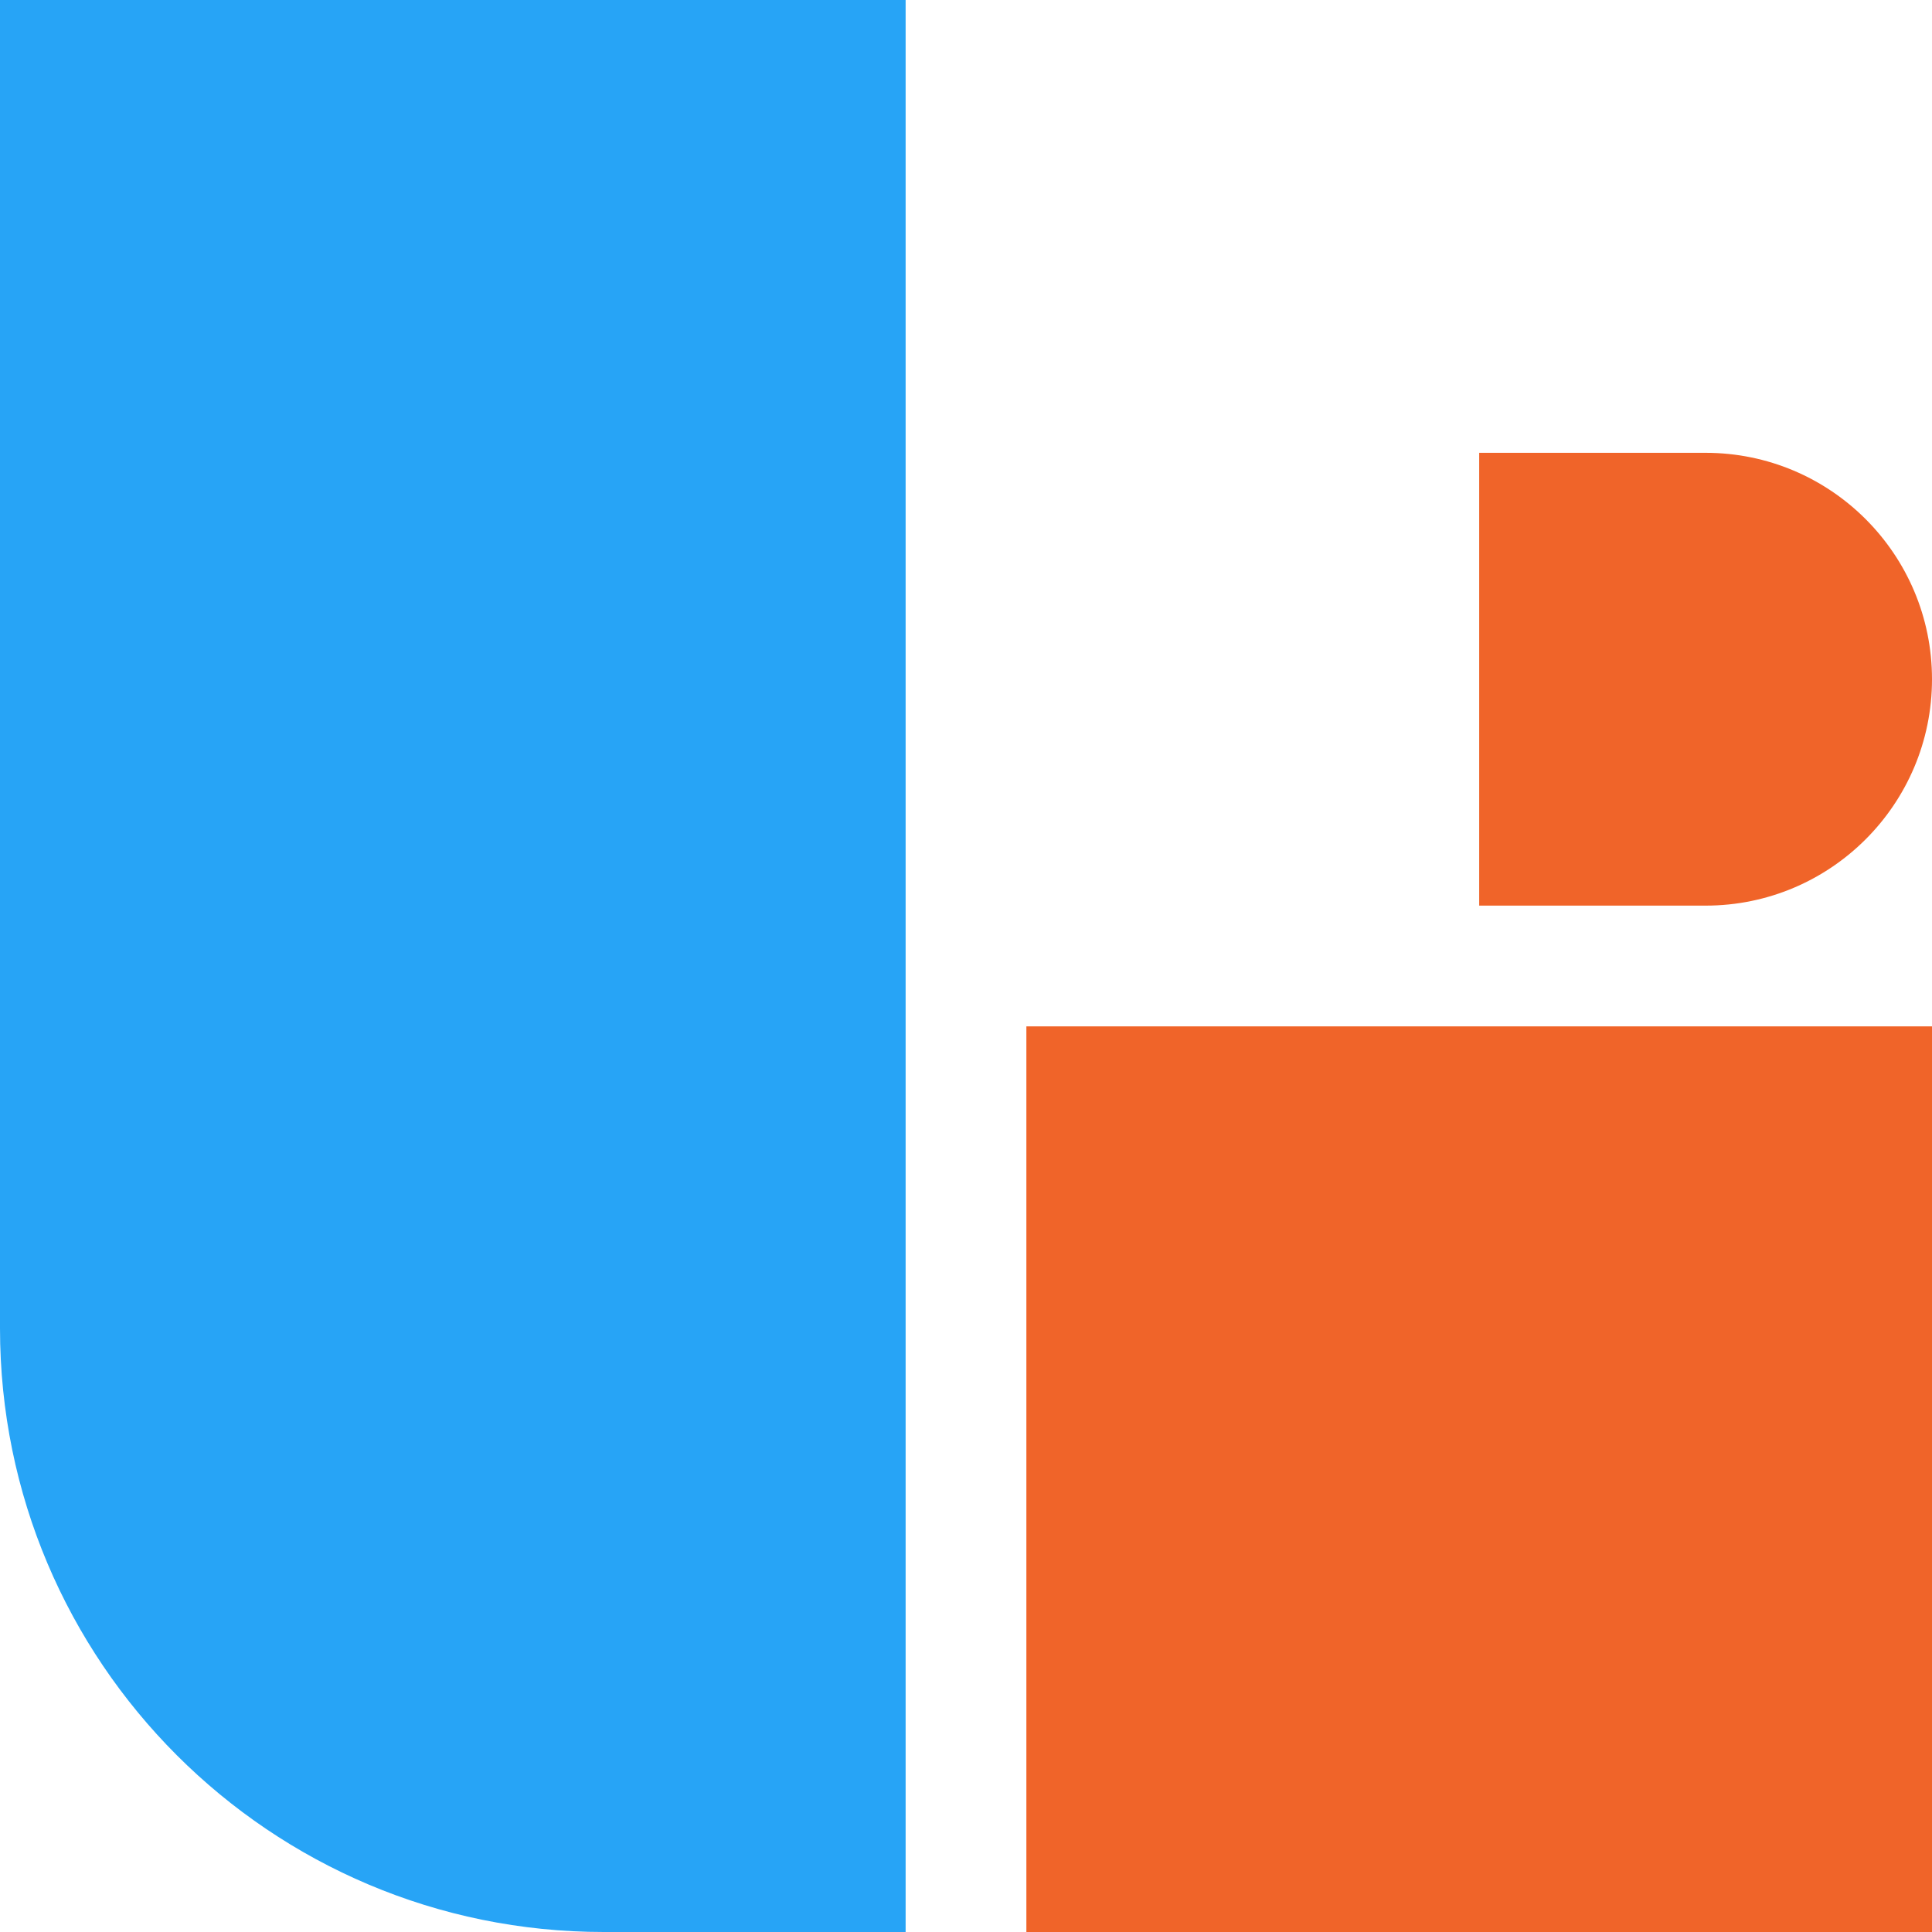
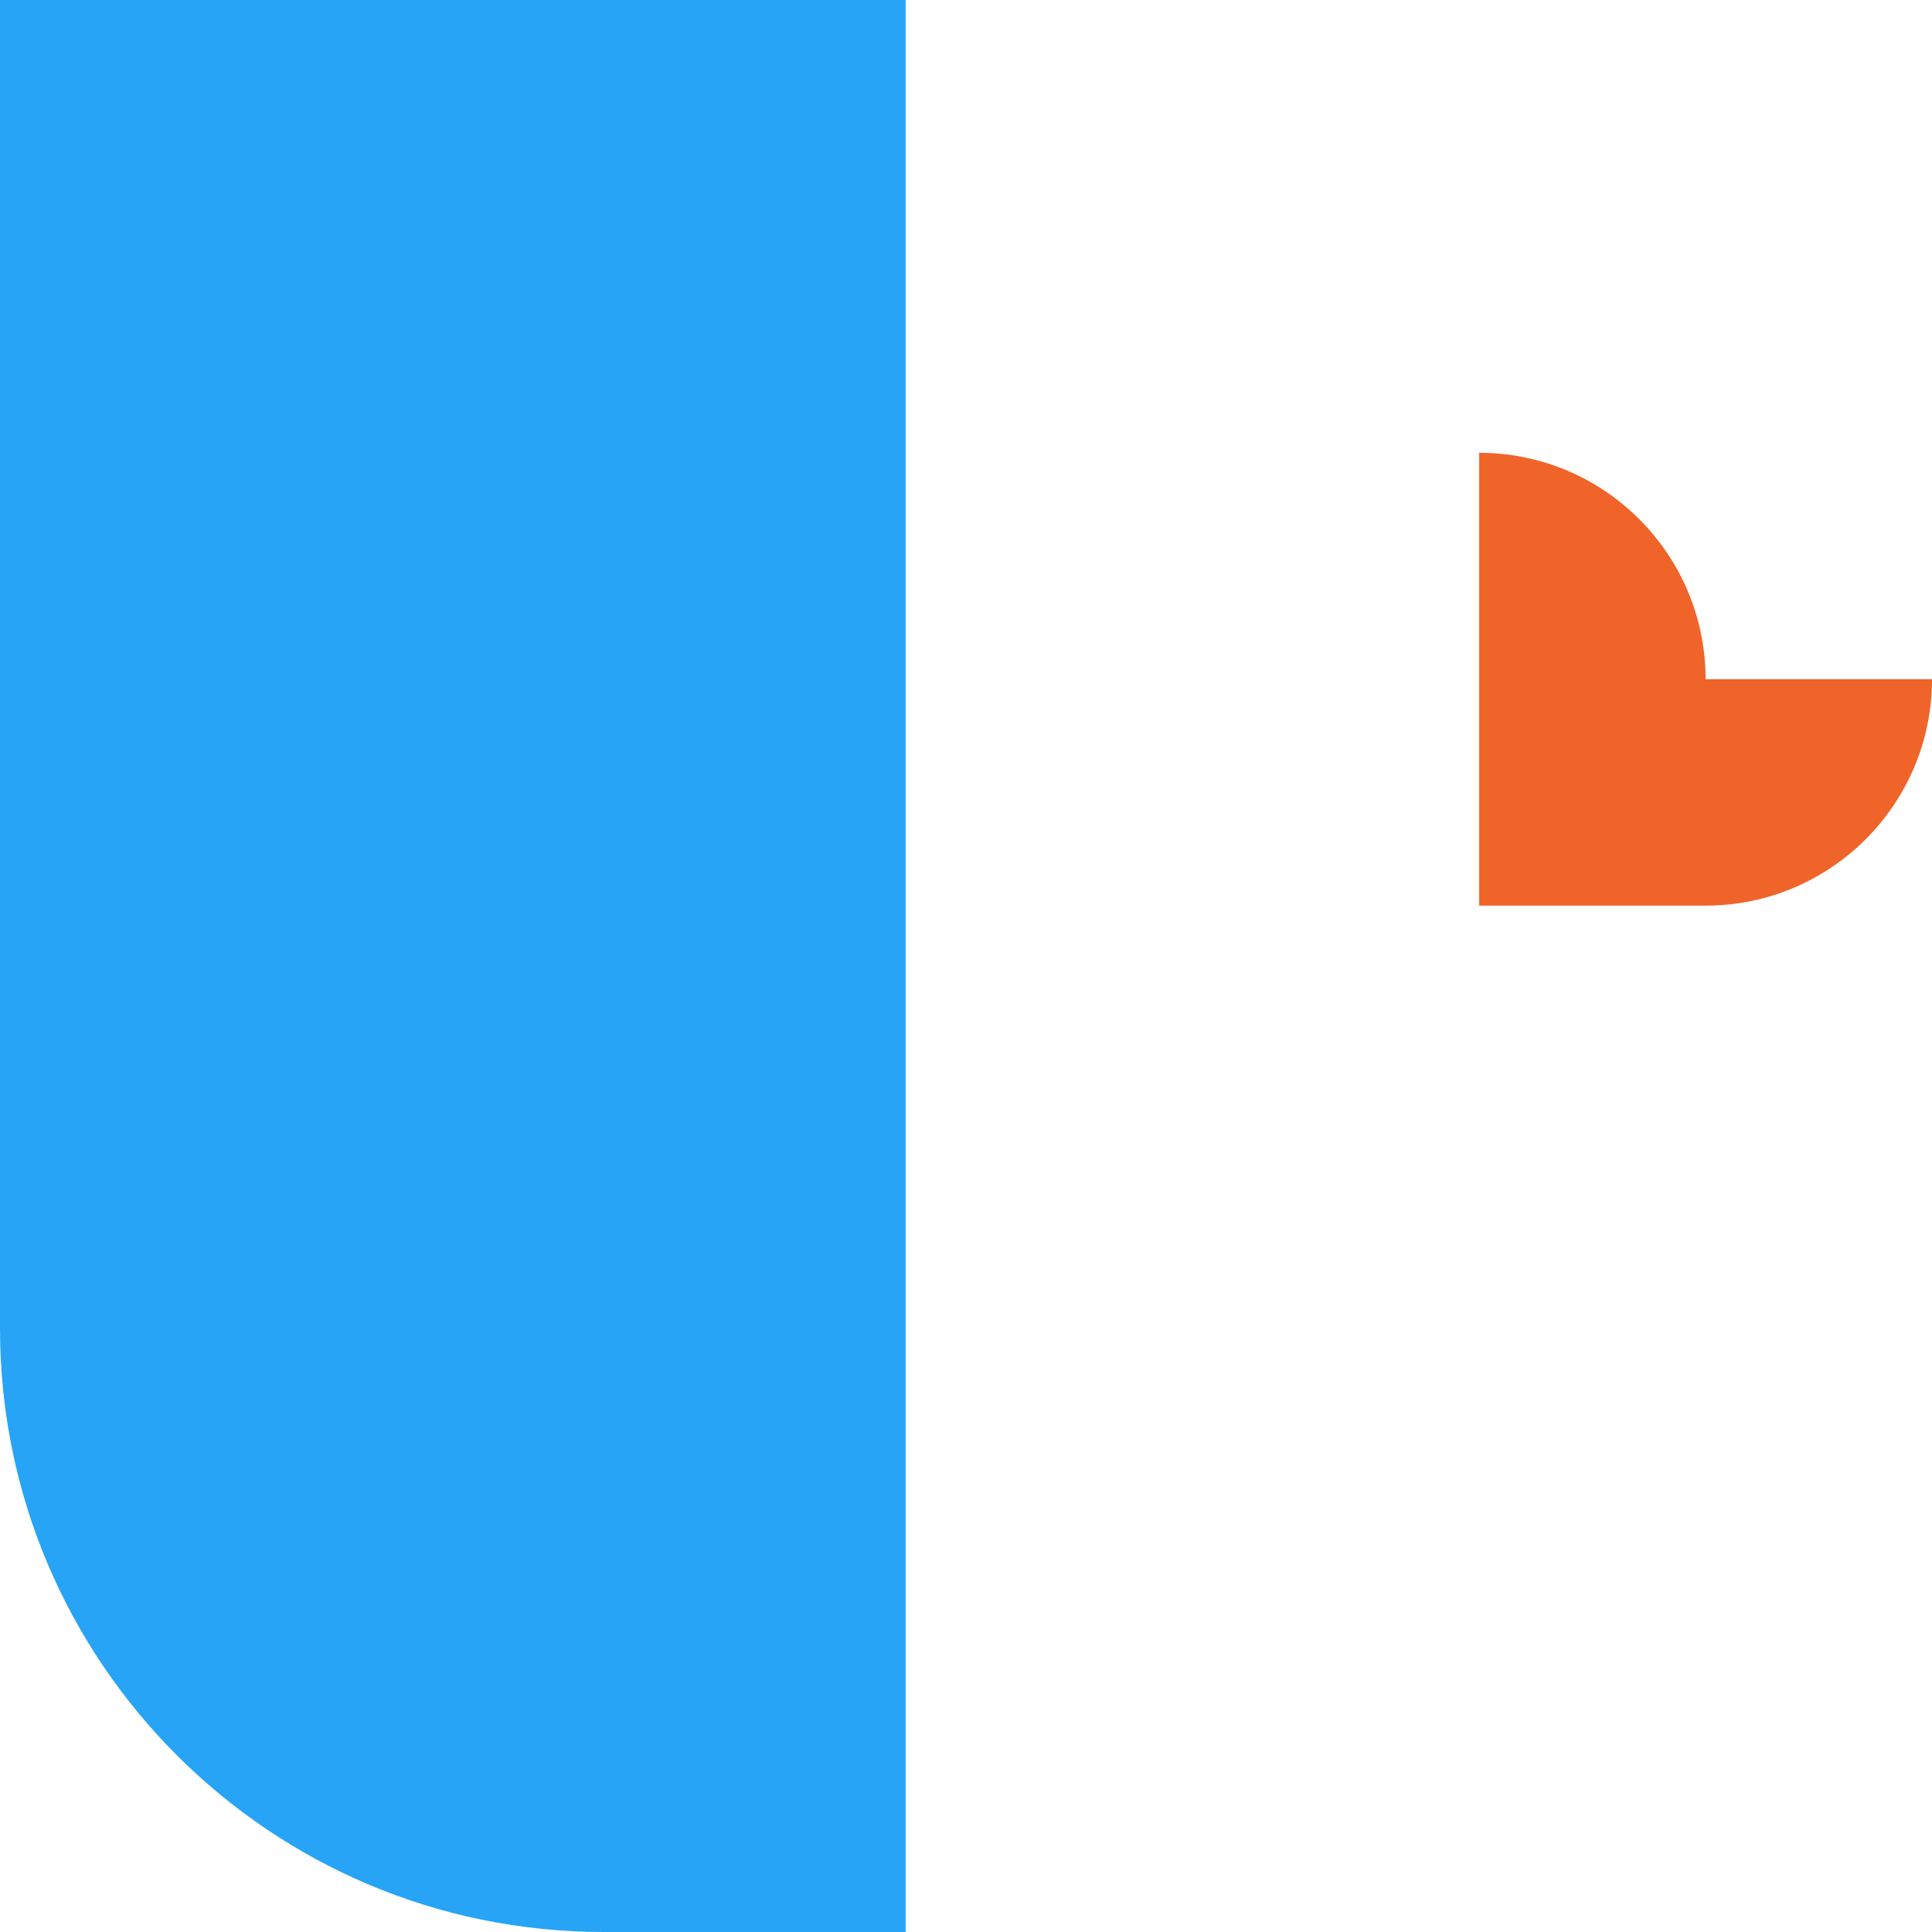
<svg xmlns="http://www.w3.org/2000/svg" viewBox="0 0 64 64" id="Layer_1">
  <defs>
    <style>
      .cls-1 {
        fill: #27a4f6;
      }

      .cls-2 {
        fill: #f06429;
      }
    </style>
  </defs>
  <g id="Group_13820">
    <path d="M0,0h30v64h-10c-11.05,0-20-8.95-20-20V0h0Z" class="cls-1" id="Rectangle_10235" />
-     <rect height="30" width="30" y="34" x="34" class="cls-2" id="Rectangle_10236" />
-     <path d="M64,22.5h0c0,4.14-3.36,7.5-7.5,7.5h-7.5v-15h7.5c4.14,0,7.5,3.36,7.5,7.5Z" class="cls-2" id="Rectangle_10238" />
+     <path d="M64,22.5h0c0,4.14-3.36,7.5-7.5,7.5h-7.5v-15c4.14,0,7.5,3.36,7.5,7.5Z" class="cls-2" id="Rectangle_10238" />
  </g>
</svg>